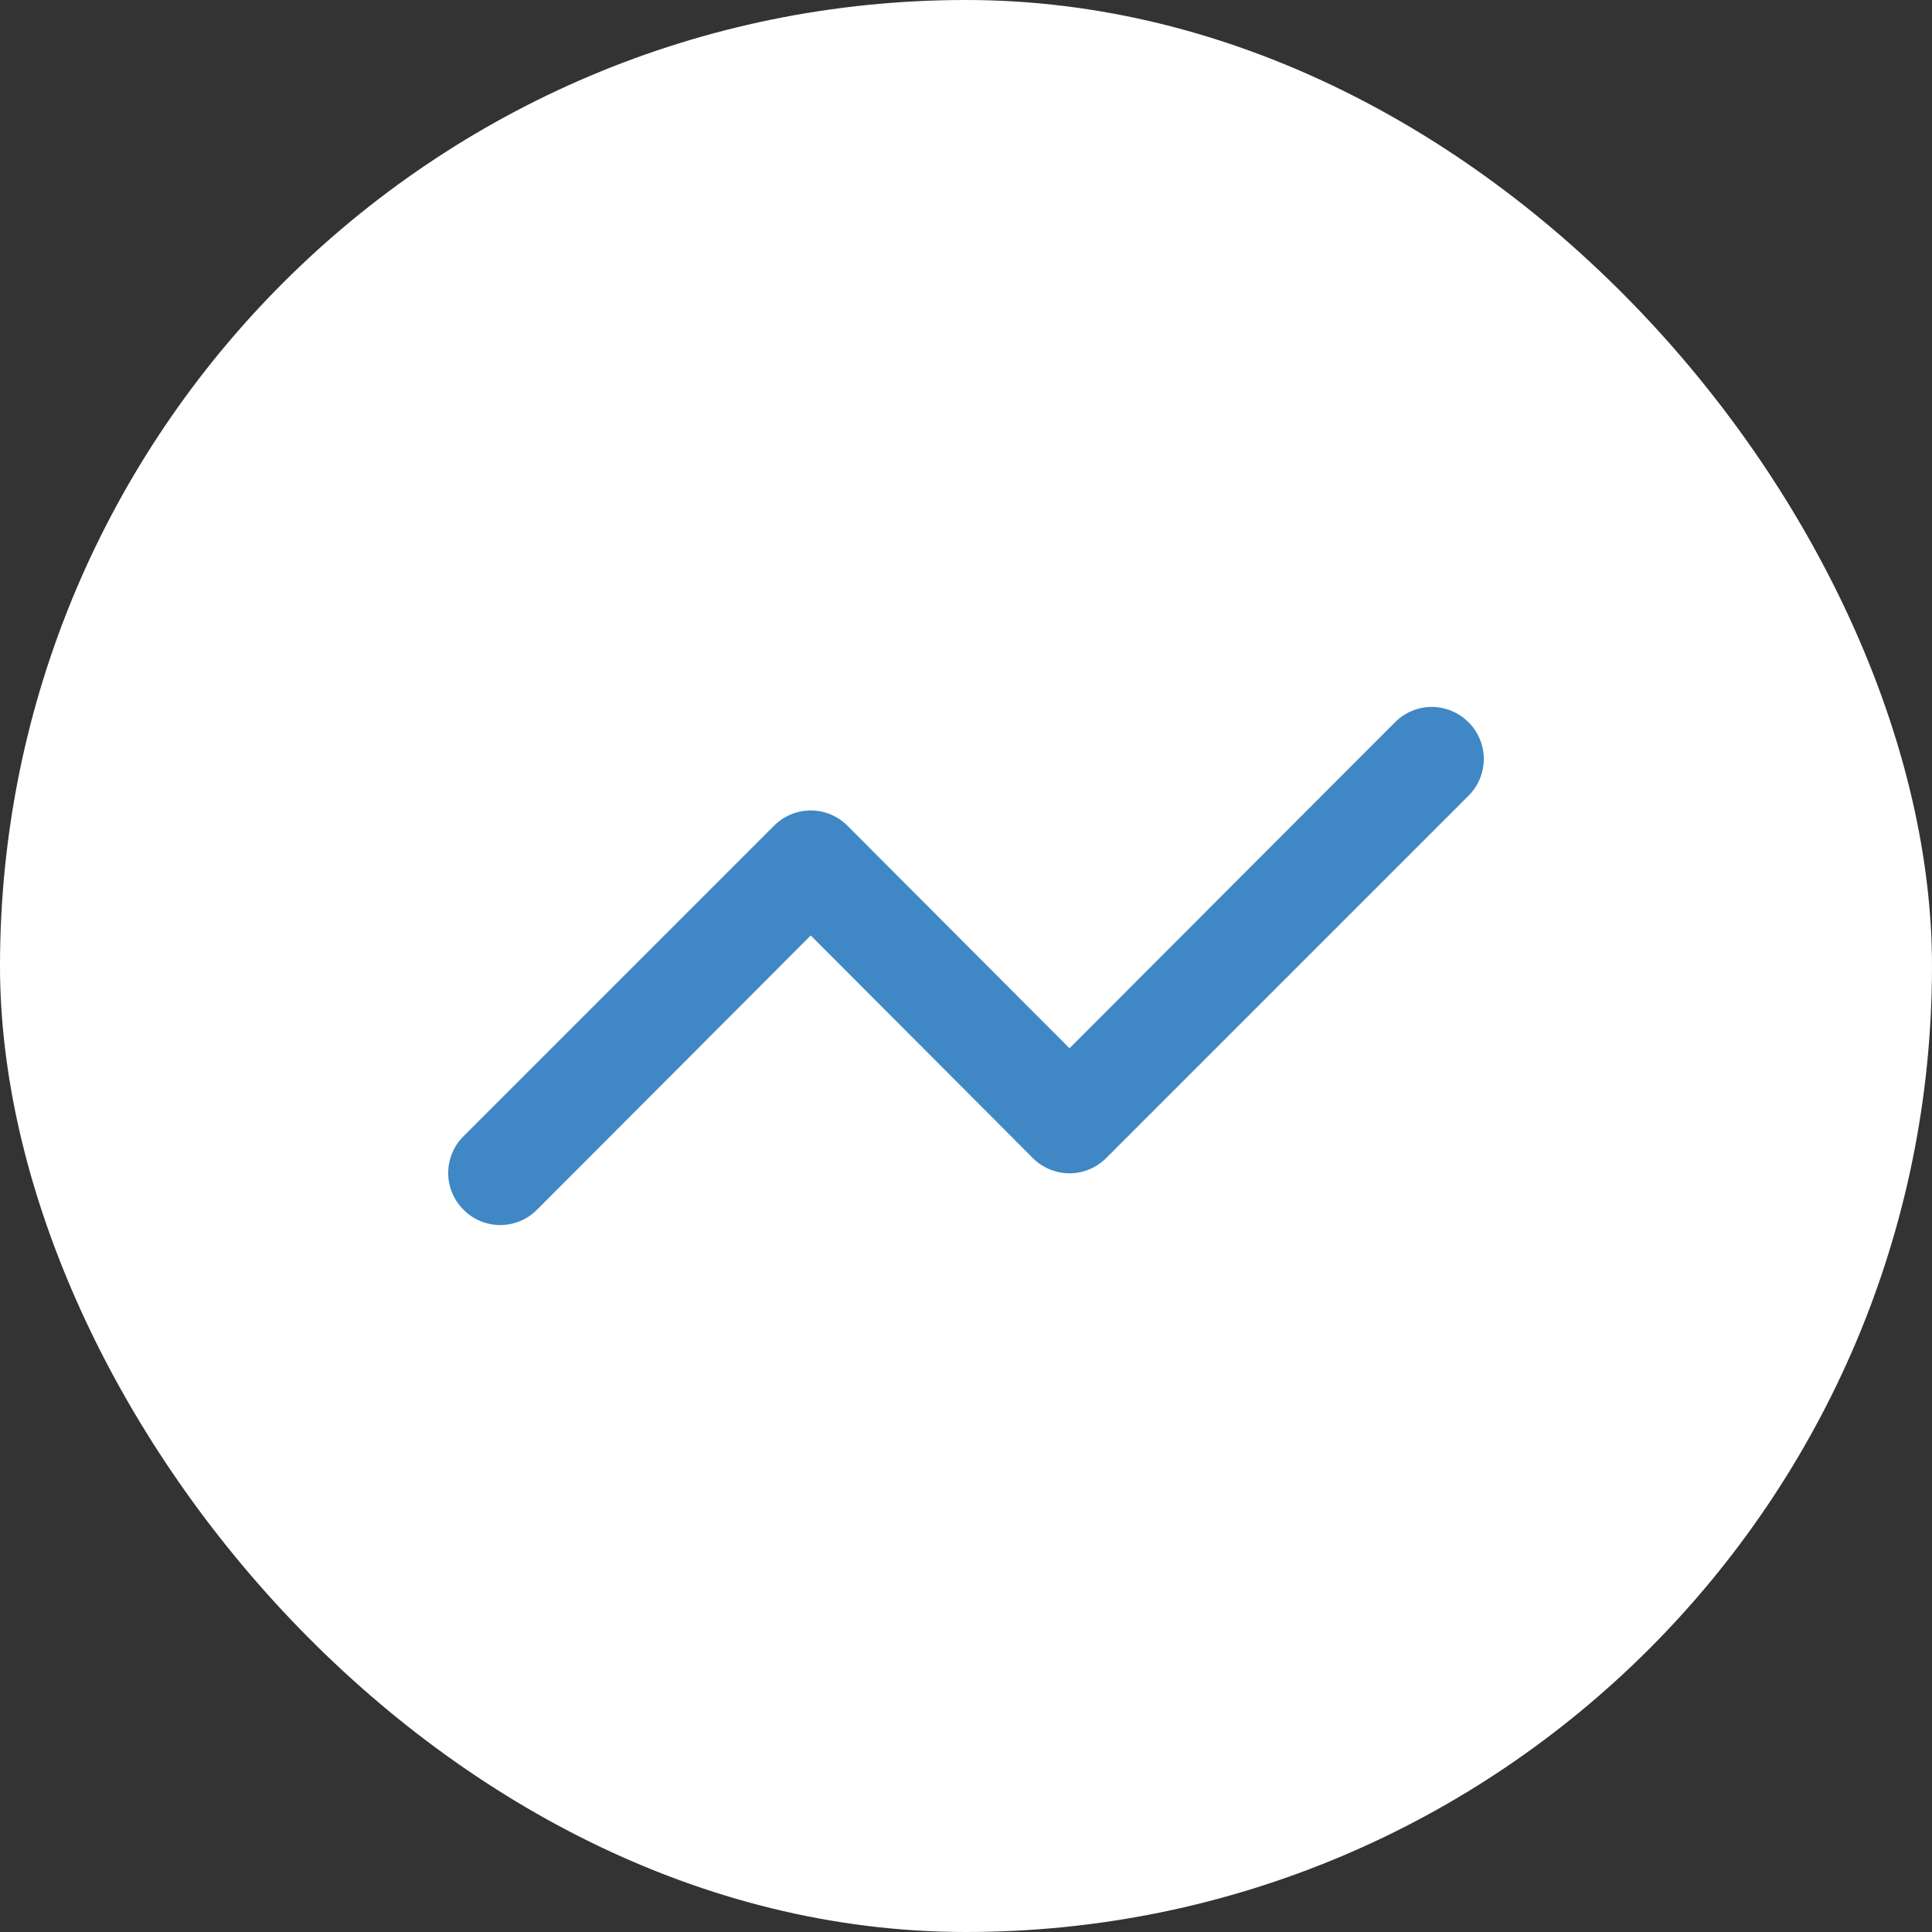
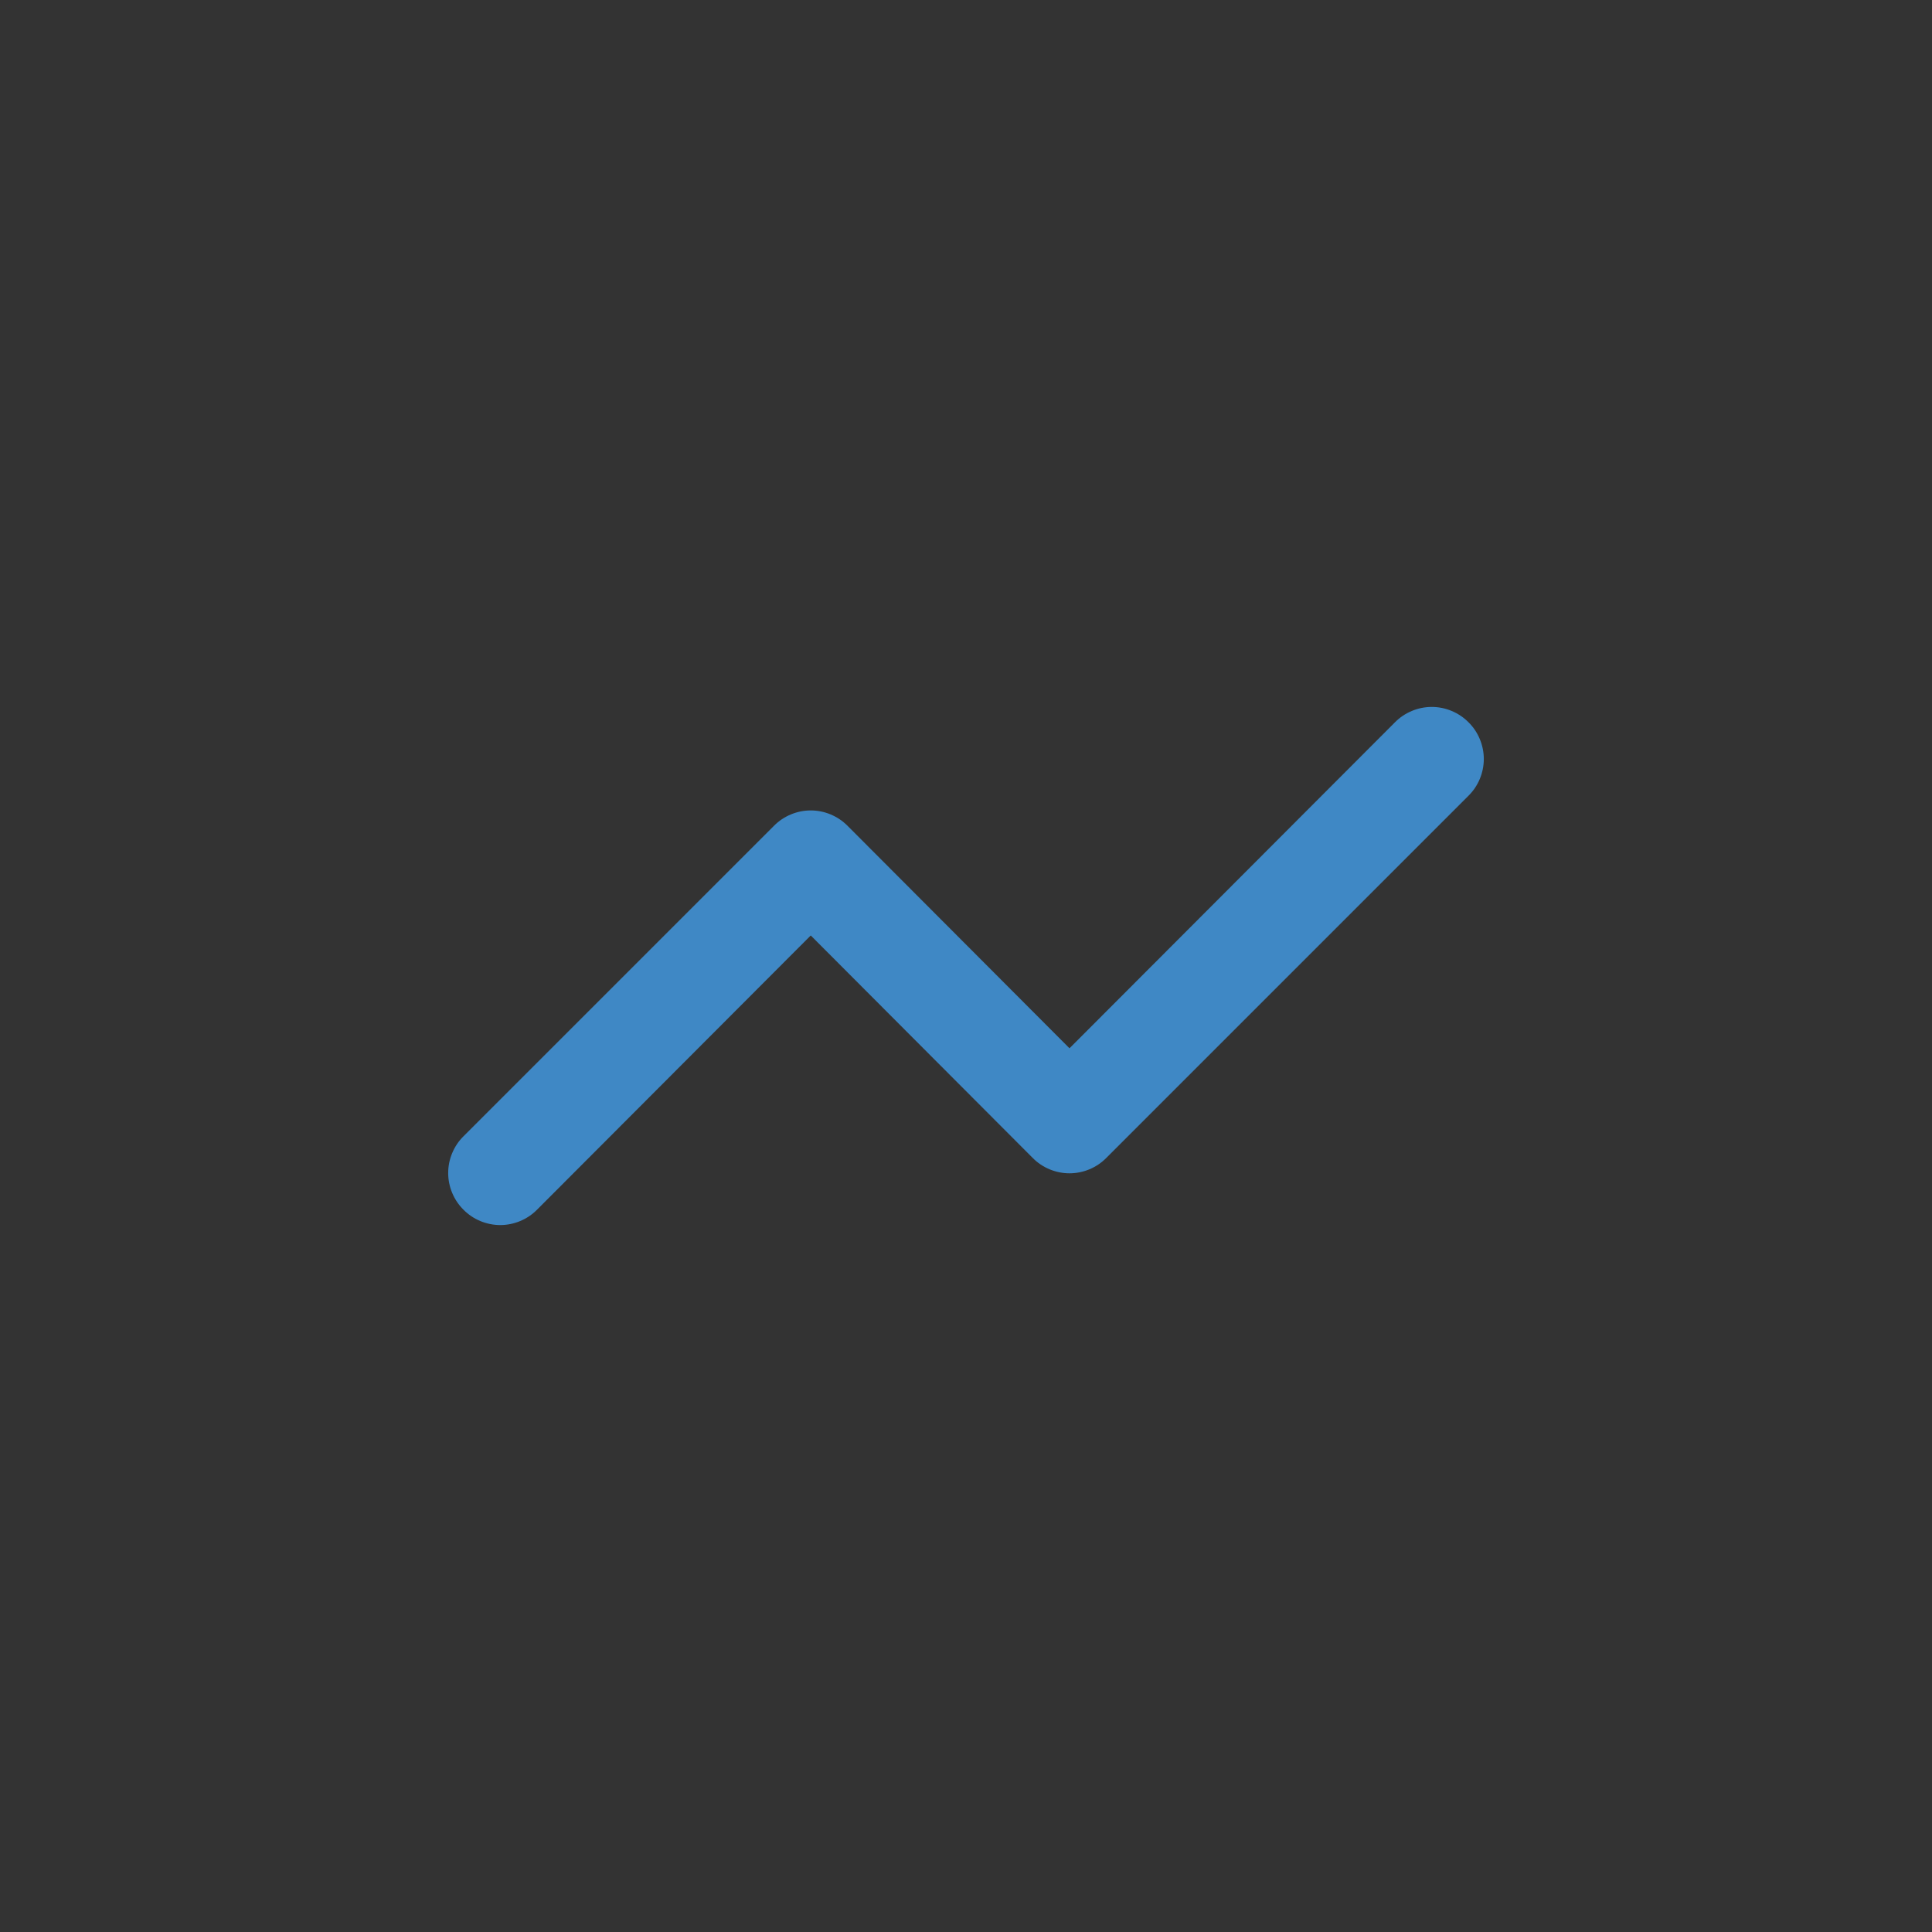
<svg xmlns="http://www.w3.org/2000/svg" width="56" height="56" viewBox="0 0 56 56" fill="none">
  <rect x="0" y="0" width="56" height="56" fill="#333333" stroke="none" />
-   <rect width="56" height="56" rx="28" fill="white" />
  <path d="M42.565 20.935C42.425 20.794 42.26 20.683 42.077 20.607C41.894 20.53 41.698 20.491 41.5 20.491C41.302 20.491 41.106 20.53 40.923 20.607C40.74 20.683 40.574 20.794 40.435 20.935L31 30.385L24.565 23.935C24.425 23.794 24.26 23.683 24.077 23.607C23.894 23.53 23.698 23.491 23.5 23.491C23.302 23.491 23.106 23.53 22.923 23.607C22.74 23.683 22.574 23.794 22.435 23.935L13.435 32.935C13.294 33.074 13.183 33.24 13.107 33.423C13.03 33.606 12.991 33.802 12.991 34C12.991 34.198 13.03 34.394 13.107 34.577C13.183 34.76 13.294 34.925 13.435 35.065C13.574 35.206 13.74 35.317 13.923 35.393C14.106 35.469 14.302 35.509 14.5 35.509C14.698 35.509 14.894 35.469 15.077 35.393C15.26 35.317 15.425 35.206 15.565 35.065L23.5 27.115L29.935 33.565C30.074 33.706 30.24 33.817 30.423 33.893C30.606 33.969 30.802 34.009 31 34.009C31.198 34.009 31.394 33.969 31.577 33.893C31.76 33.817 31.925 33.706 32.065 33.565L42.565 23.065C42.706 22.925 42.817 22.76 42.893 22.577C42.969 22.394 43.009 22.198 43.009 22C43.009 21.802 42.969 21.606 42.893 21.423C42.817 21.24 42.706 21.074 42.565 20.935Z" fill="#3F88C5" />
</svg>